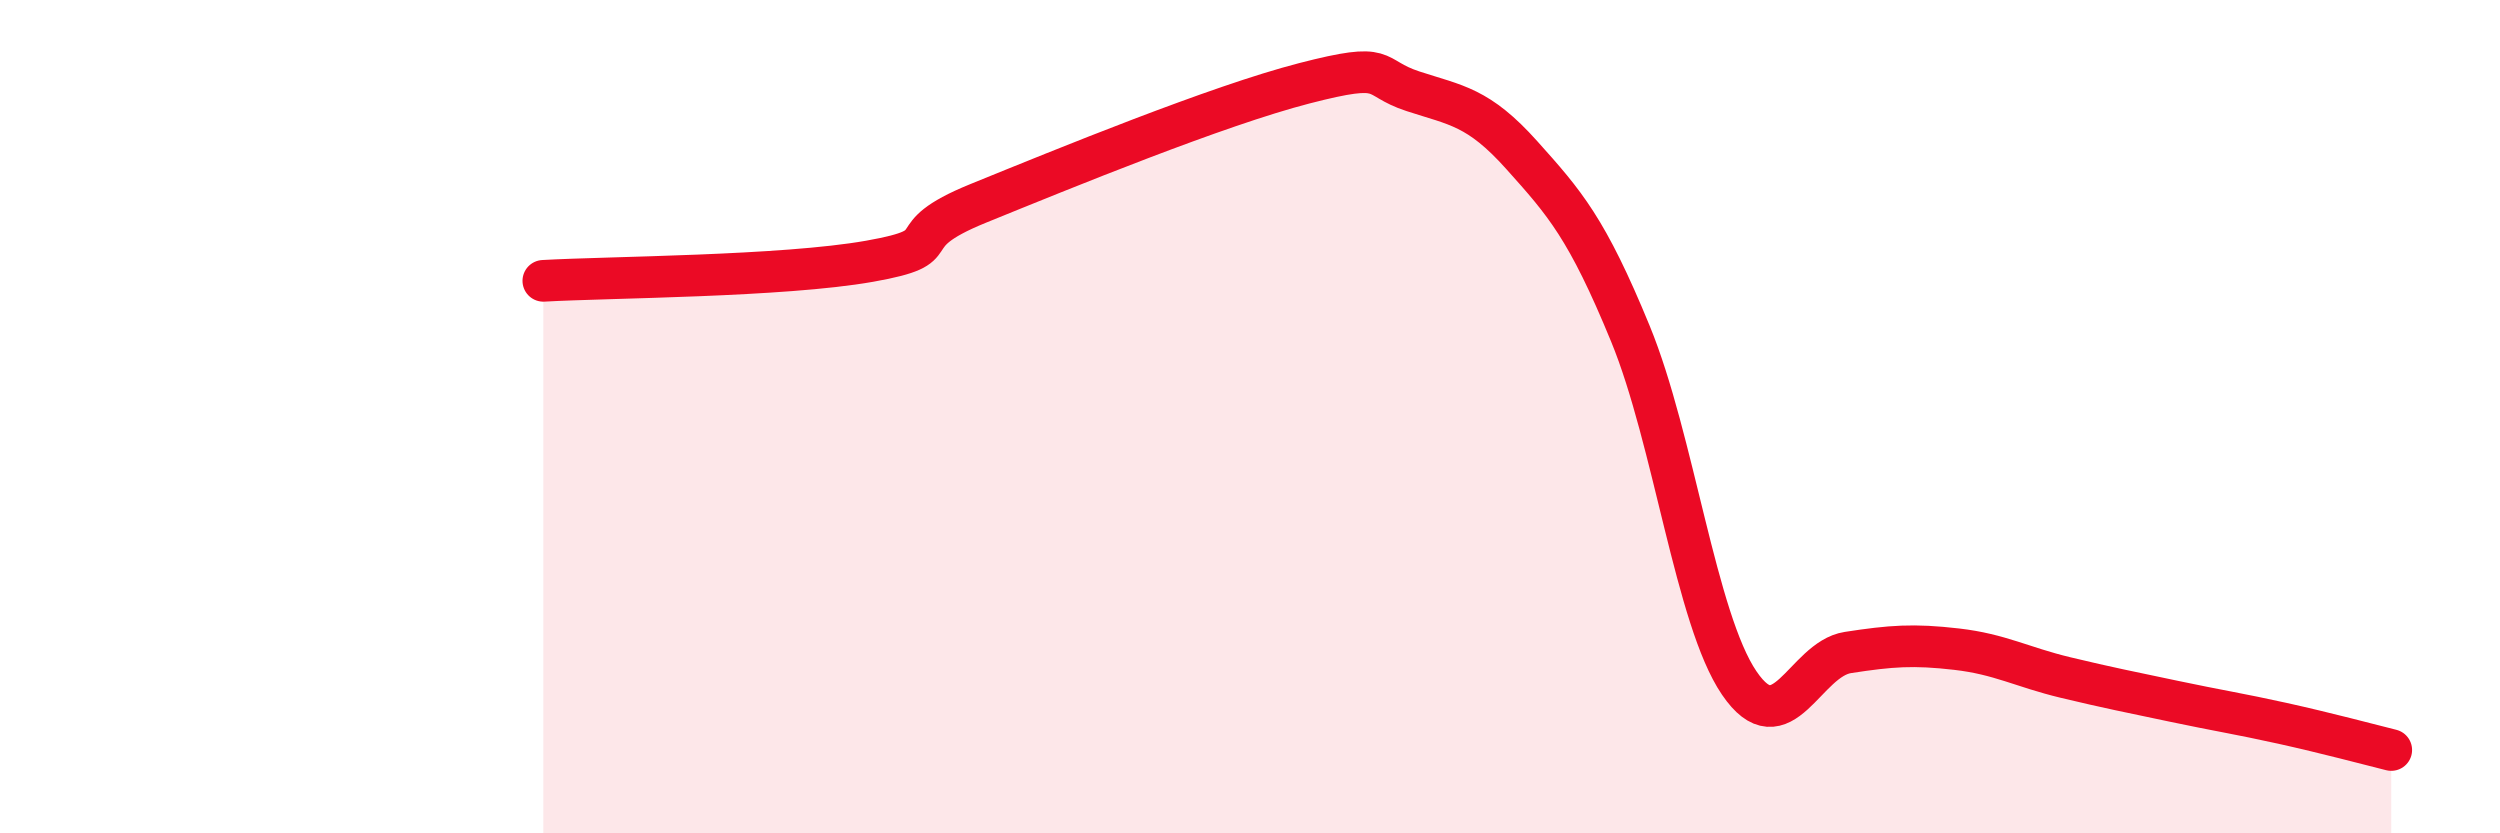
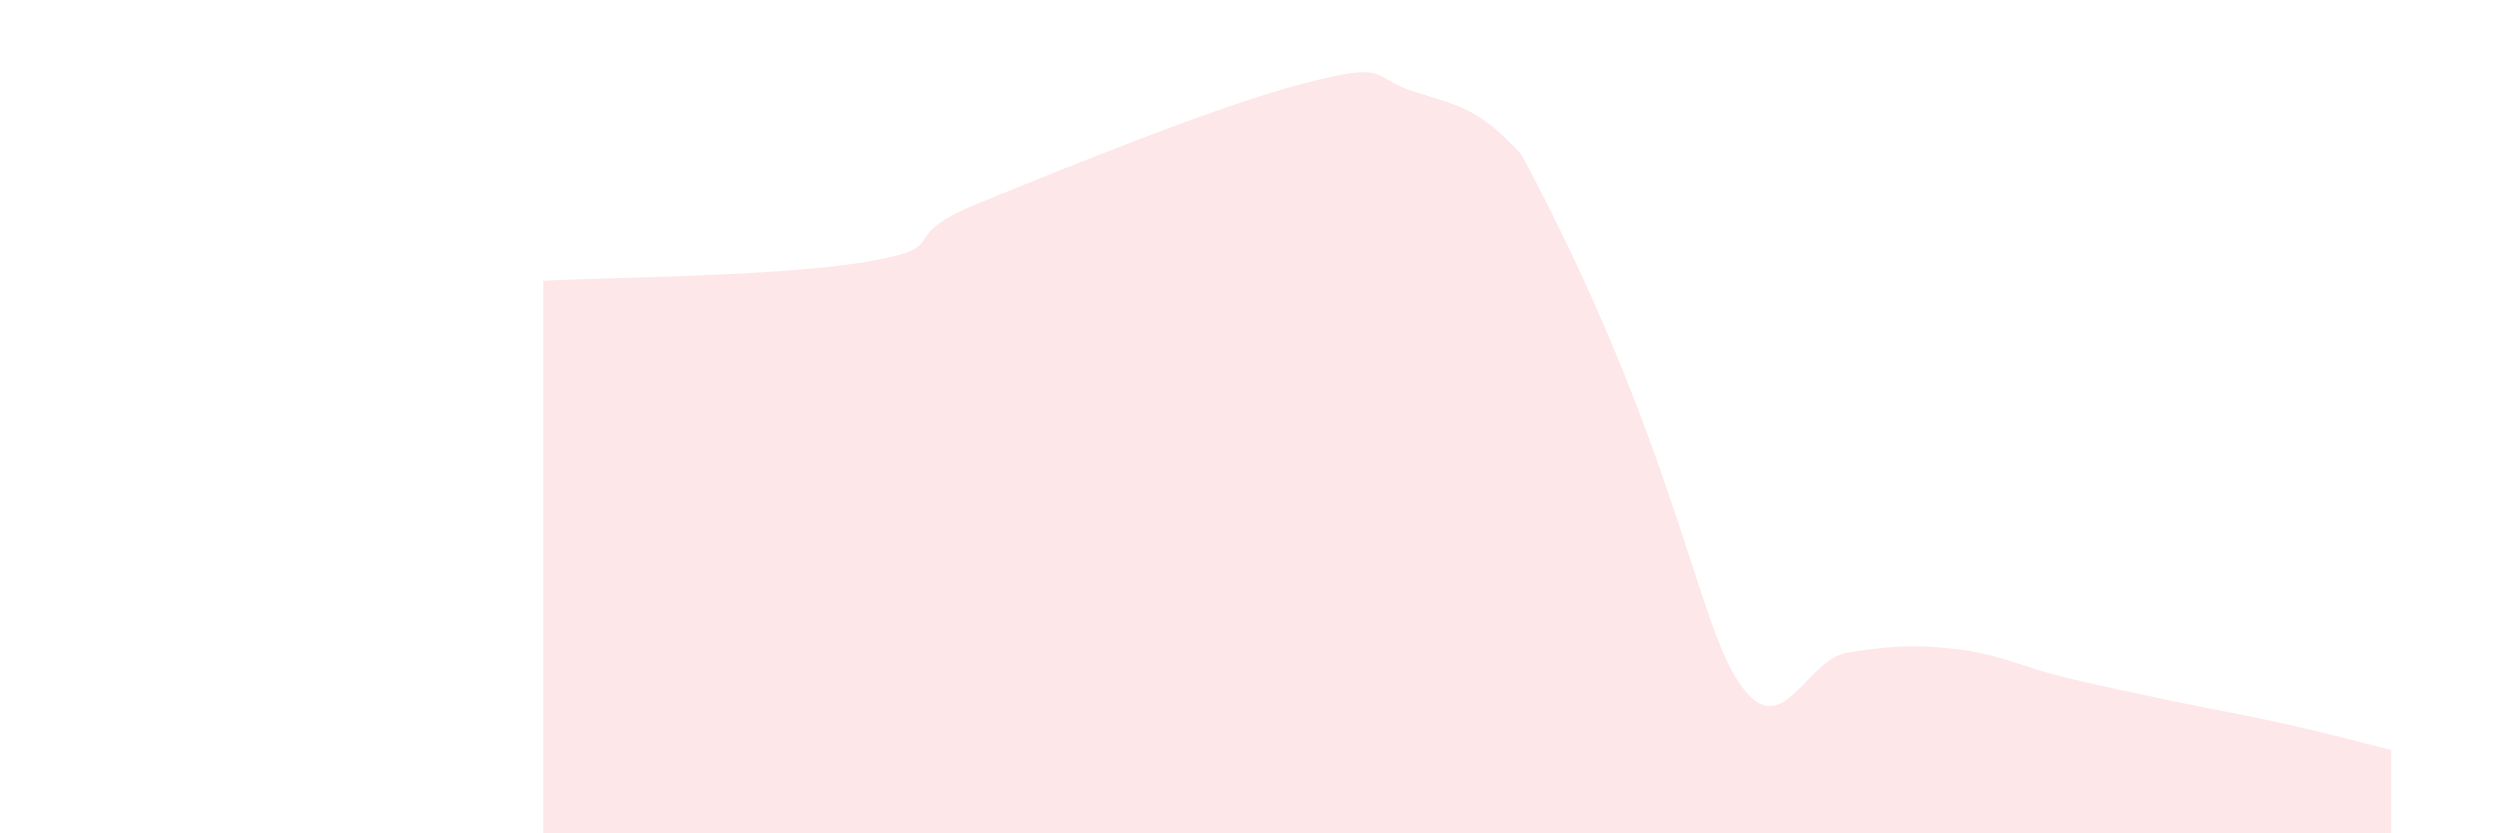
<svg xmlns="http://www.w3.org/2000/svg" width="60" height="20" viewBox="0 0 60 20">
-   <path d="M 13.04,6.74 C 14.61,6.65 18.78,6.64 20.87,6.27 C 22.96,5.9 21.39,5.73 23.48,4.88 C 25.57,4.03 29.21,2.54 31.3,2 C 33.39,1.46 32.87,1.85 33.91,2.19 C 34.95,2.53 35.48,2.56 36.52,3.72 C 37.56,4.88 38.09,5.48 39.13,8.01 C 40.17,10.54 40.7,14.86 41.74,16.39 C 42.78,17.92 43.31,15.82 44.35,15.66 C 45.39,15.5 45.92,15.46 46.96,15.58 C 48,15.7 48.53,16.01 49.57,16.26 C 50.61,16.51 51.13,16.61 52.17,16.83 C 53.21,17.05 53.74,17.13 54.78,17.36 C 55.82,17.59 56.87,17.87 57.39,18L57.39 20L13.04 20Z" fill="#EB0A25" opacity="0.1" stroke-linecap="round" stroke-linejoin="round" />
-   <path d="M 13.04,6.74 C 14.61,6.65 18.78,6.64 20.87,6.27 C 22.96,5.9 21.39,5.73 23.48,4.88 C 25.57,4.03 29.21,2.54 31.3,2 C 33.39,1.46 32.87,1.85 33.91,2.19 C 34.95,2.53 35.48,2.56 36.52,3.72 C 37.56,4.88 38.09,5.48 39.13,8.01 C 40.17,10.54 40.7,14.86 41.74,16.39 C 42.78,17.92 43.31,15.82 44.35,15.66 C 45.39,15.5 45.92,15.46 46.96,15.58 C 48,15.7 48.53,16.01 49.57,16.26 C 50.61,16.51 51.13,16.61 52.17,16.83 C 53.21,17.05 53.74,17.13 54.78,17.36 C 55.82,17.59 56.87,17.87 57.39,18" stroke="#EB0A25" stroke-width="1" fill="none" stroke-linecap="round" stroke-linejoin="round" />
+   <path d="M 13.04,6.74 C 14.61,6.65 18.78,6.64 20.87,6.27 C 22.96,5.9 21.39,5.73 23.48,4.88 C 25.57,4.03 29.21,2.54 31.3,2 C 33.39,1.46 32.87,1.85 33.91,2.19 C 34.95,2.53 35.48,2.56 36.52,3.72 C 40.17,10.54 40.7,14.86 41.74,16.39 C 42.78,17.92 43.31,15.82 44.35,15.66 C 45.39,15.5 45.92,15.46 46.96,15.58 C 48,15.7 48.53,16.01 49.57,16.26 C 50.61,16.51 51.13,16.61 52.17,16.83 C 53.21,17.05 53.74,17.13 54.78,17.36 C 55.82,17.59 56.87,17.87 57.39,18L57.39 20L13.04 20Z" fill="#EB0A25" opacity="0.1" stroke-linecap="round" stroke-linejoin="round" />
</svg>